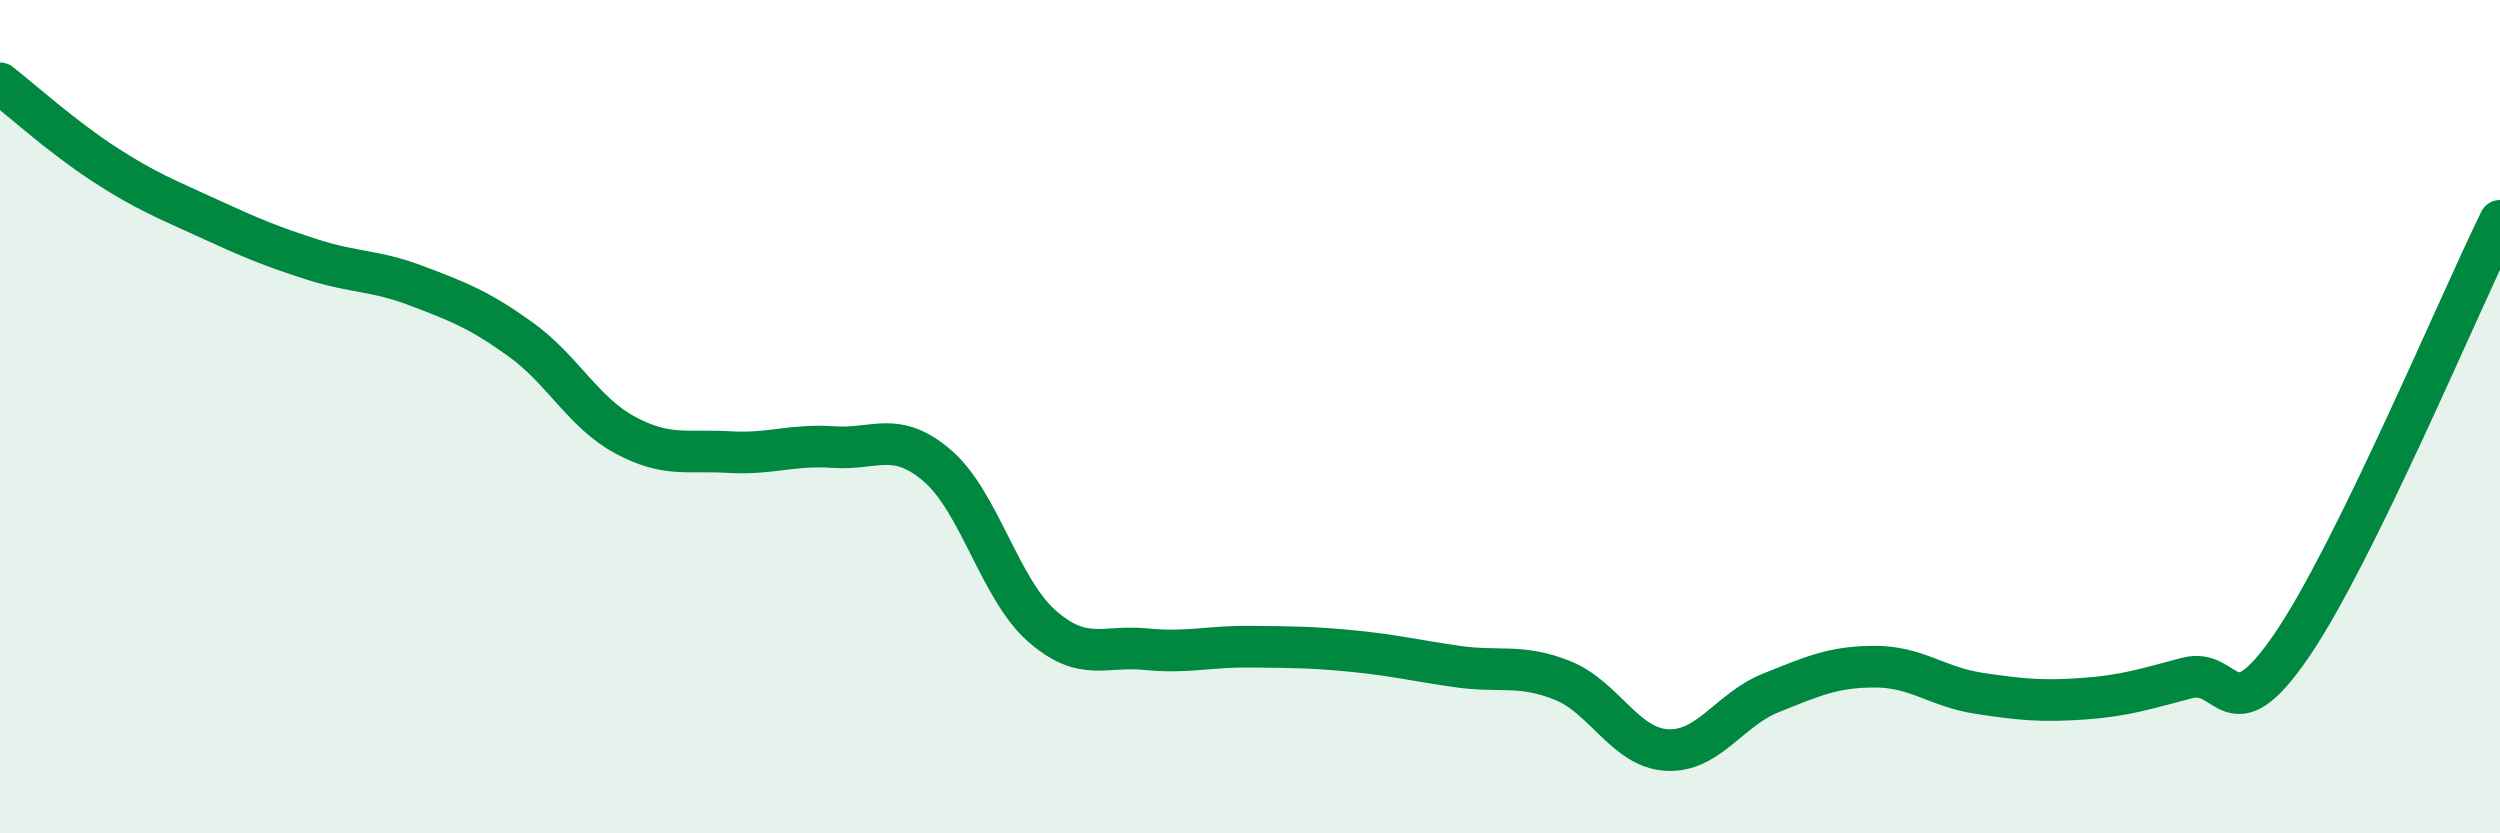
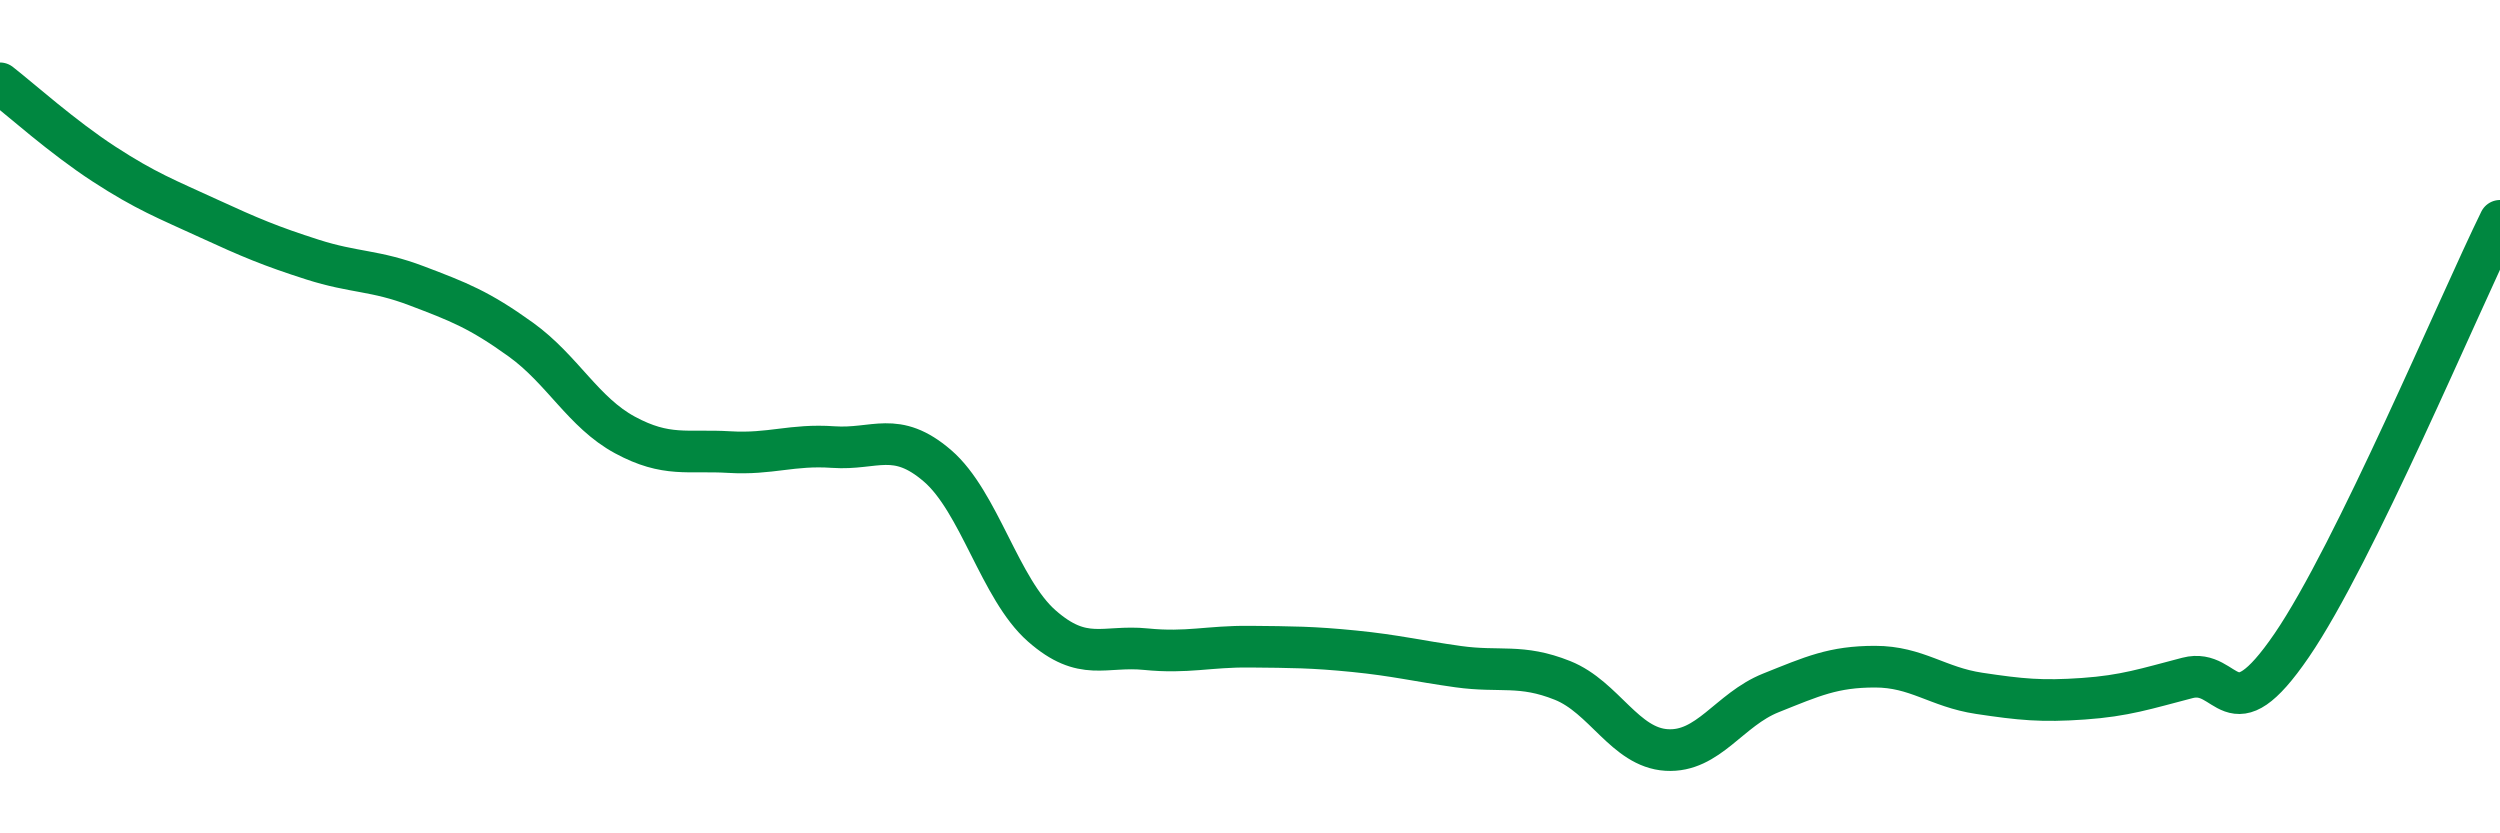
<svg xmlns="http://www.w3.org/2000/svg" width="60" height="20" viewBox="0 0 60 20">
-   <path d="M 0,2 C 0.5,2.39 1.5,3.29 2.5,3.94 C 3.5,4.59 4,4.78 5,5.24 C 6,5.7 6.5,5.91 7.5,6.23 C 8.5,6.55 9,6.48 10,6.86 C 11,7.24 11.5,7.43 12.5,8.15 C 13.5,8.87 14,9.9 15,10.44 C 16,10.98 16.5,10.79 17.5,10.85 C 18.5,10.91 19,10.66 20,10.73 C 21,10.8 21.5,10.32 22.5,11.18 C 23.5,12.04 24,14.14 25,15.02 C 26,15.9 26.5,15.48 27.5,15.58 C 28.5,15.68 29,15.51 30,15.52 C 31,15.53 31.5,15.53 32.5,15.63 C 33.5,15.73 34,15.86 35,16 C 36,16.14 36.5,15.93 37.5,16.33 C 38.5,16.73 39,17.94 40,18 C 41,18.06 41.5,17.03 42.5,16.63 C 43.5,16.23 44,16 45,16 C 46,16 46.5,16.49 47.5,16.64 C 48.5,16.79 49,16.84 50,16.77 C 51,16.7 51.5,16.53 52.5,16.27 C 53.5,16.01 53.5,17.68 55,15.49 C 56.5,13.3 59,7.34 60,5.3L60 20L0 20Z" fill="#008740" opacity="0.1" stroke-linecap="round" stroke-linejoin="round" />
  <path d="M 0,2 C 0.5,2.39 1.5,3.29 2.5,3.94 C 3.5,4.59 4,4.78 5,5.24 C 6,5.7 6.5,5.91 7.5,6.23 C 8.5,6.55 9,6.48 10,6.86 C 11,7.24 11.5,7.43 12.5,8.15 C 13.5,8.87 14,9.9 15,10.44 C 16,10.98 16.5,10.79 17.5,10.85 C 18.5,10.91 19,10.66 20,10.73 C 21,10.8 21.5,10.32 22.5,11.18 C 23.5,12.04 24,14.14 25,15.02 C 26,15.9 26.5,15.48 27.5,15.58 C 28.5,15.68 29,15.51 30,15.52 C 31,15.53 31.5,15.53 32.5,15.63 C 33.5,15.73 34,15.86 35,16 C 36,16.14 36.5,15.93 37.5,16.33 C 38.5,16.73 39,17.94 40,18 C 41,18.06 41.5,17.03 42.5,16.63 C 43.5,16.23 44,16 45,16 C 46,16 46.5,16.49 47.5,16.64 C 48.5,16.79 49,16.84 50,16.77 C 51,16.7 51.5,16.53 52.5,16.27 C 53.5,16.01 53.5,17.68 55,15.49 C 56.5,13.3 59,7.34 60,5.3" stroke="#008740" stroke-width="1" fill="none" stroke-linecap="round" stroke-linejoin="round" />
</svg>